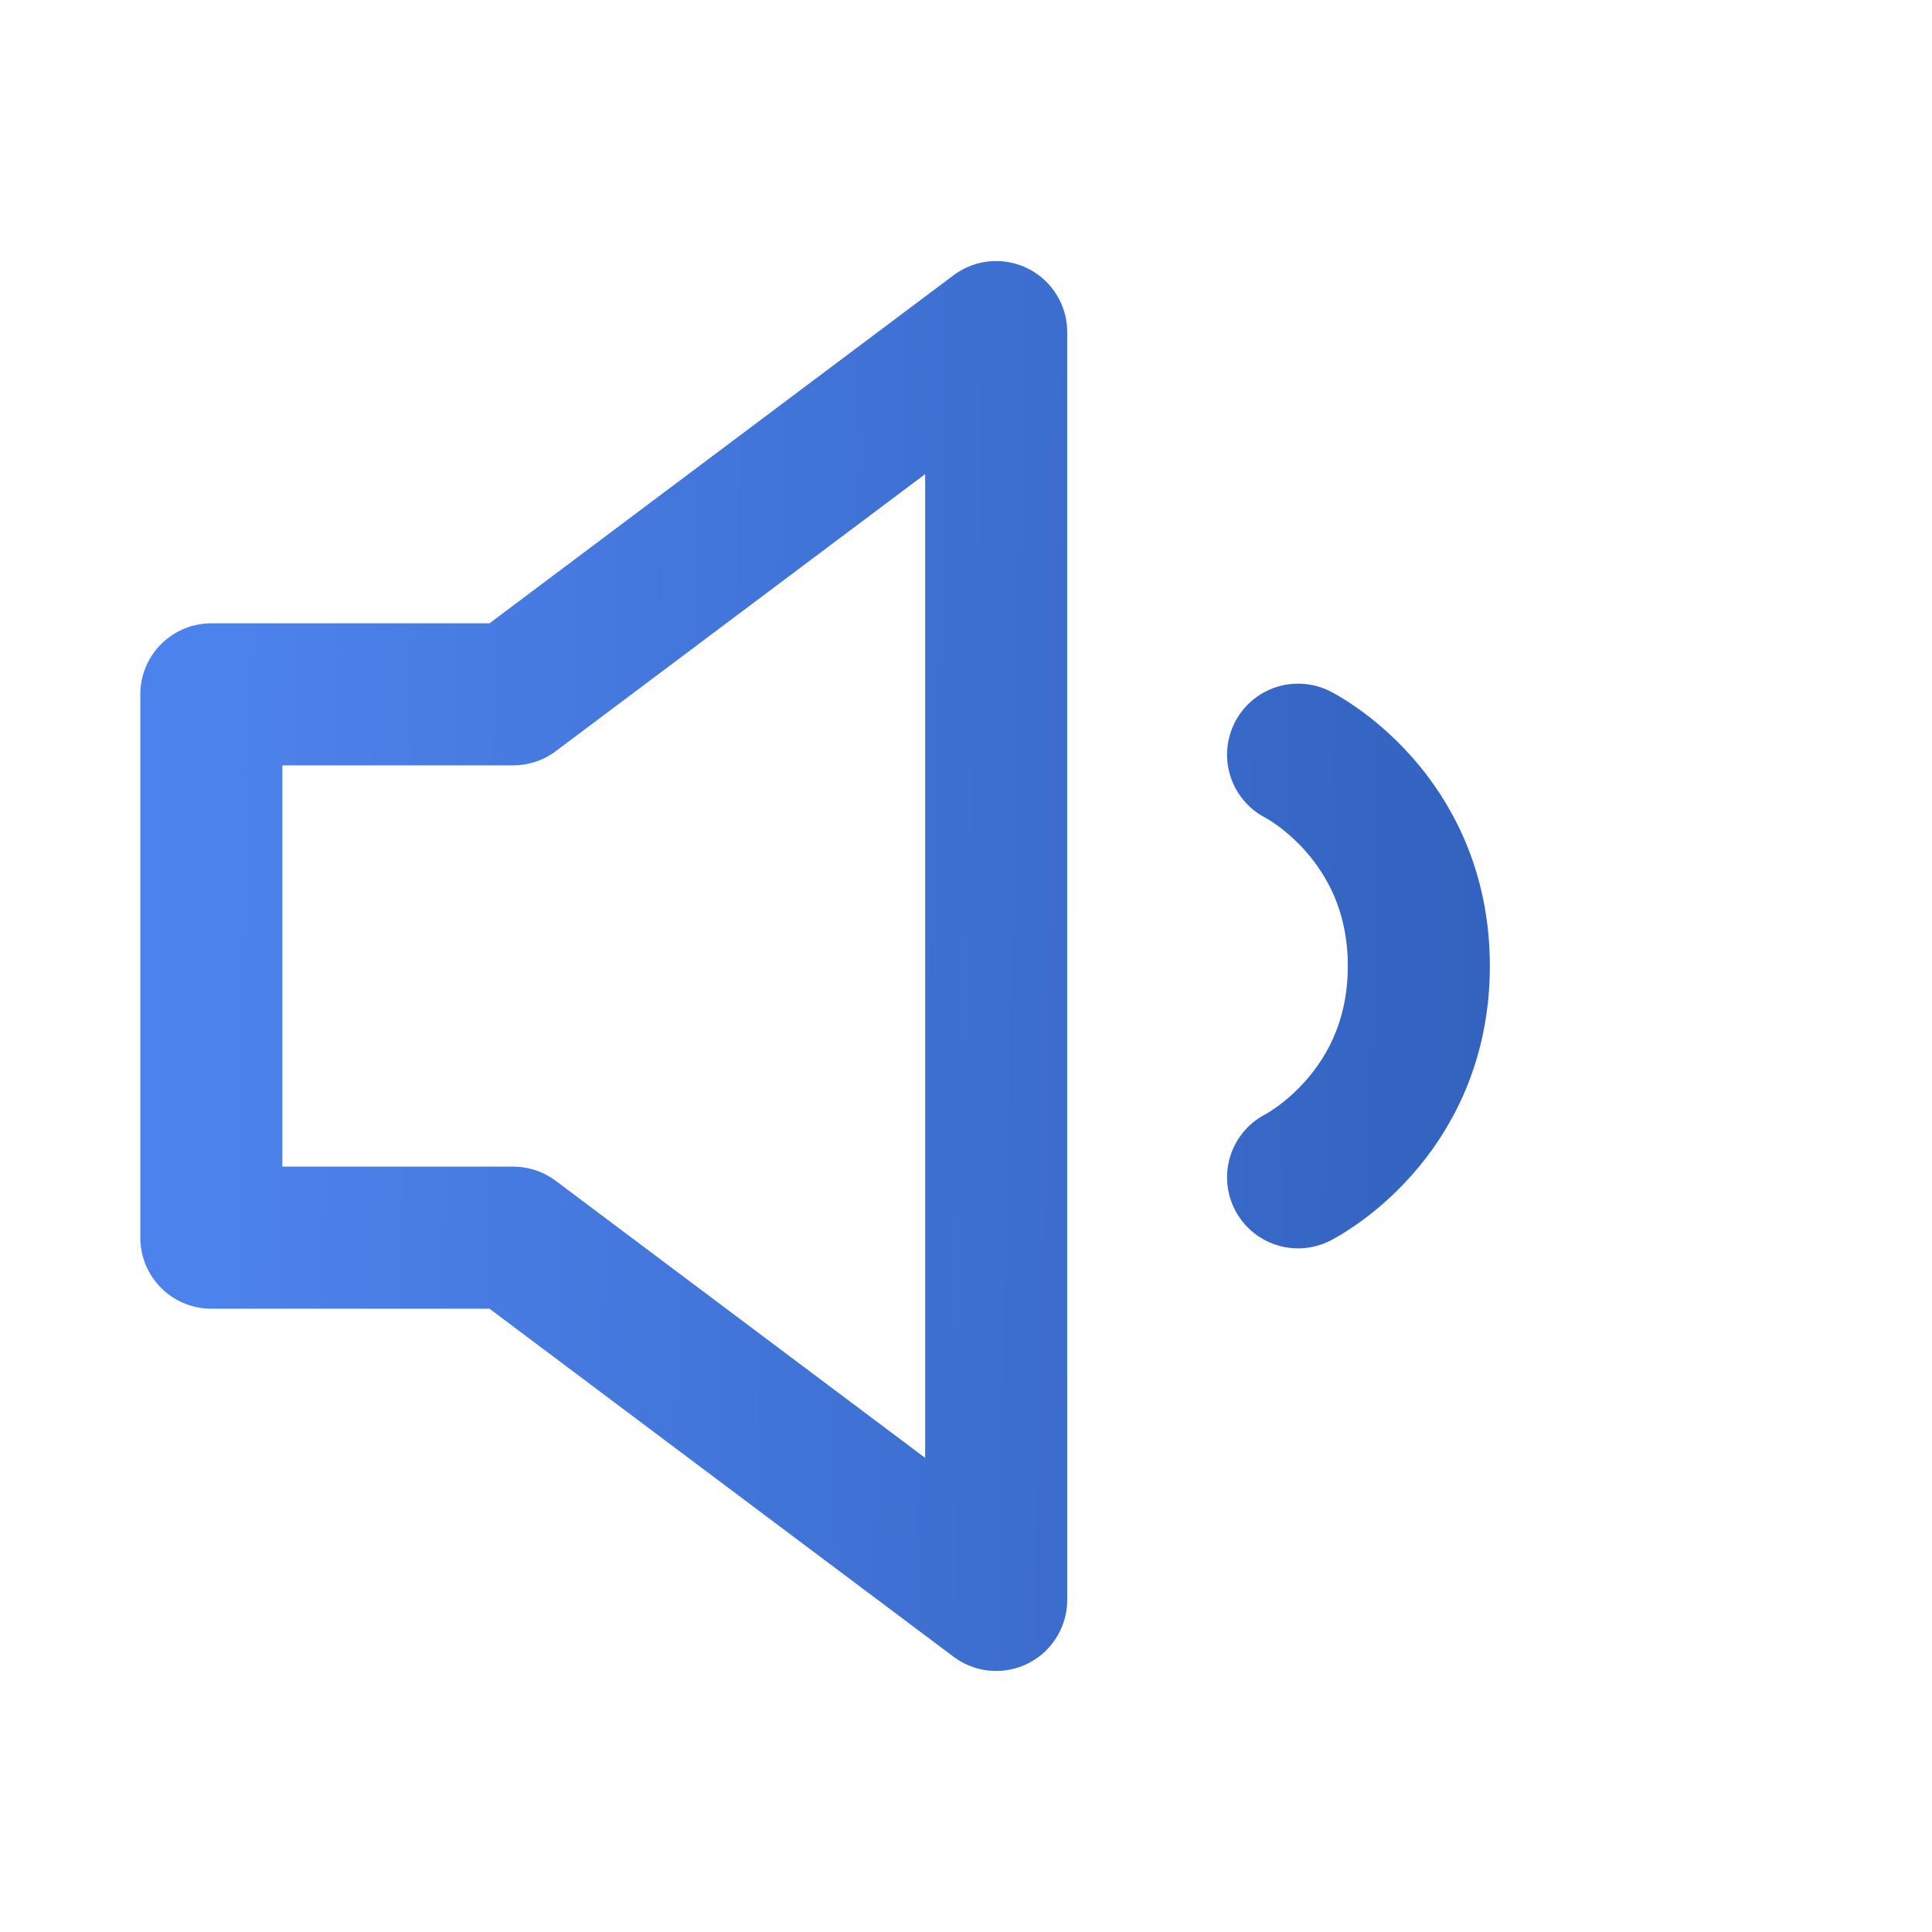
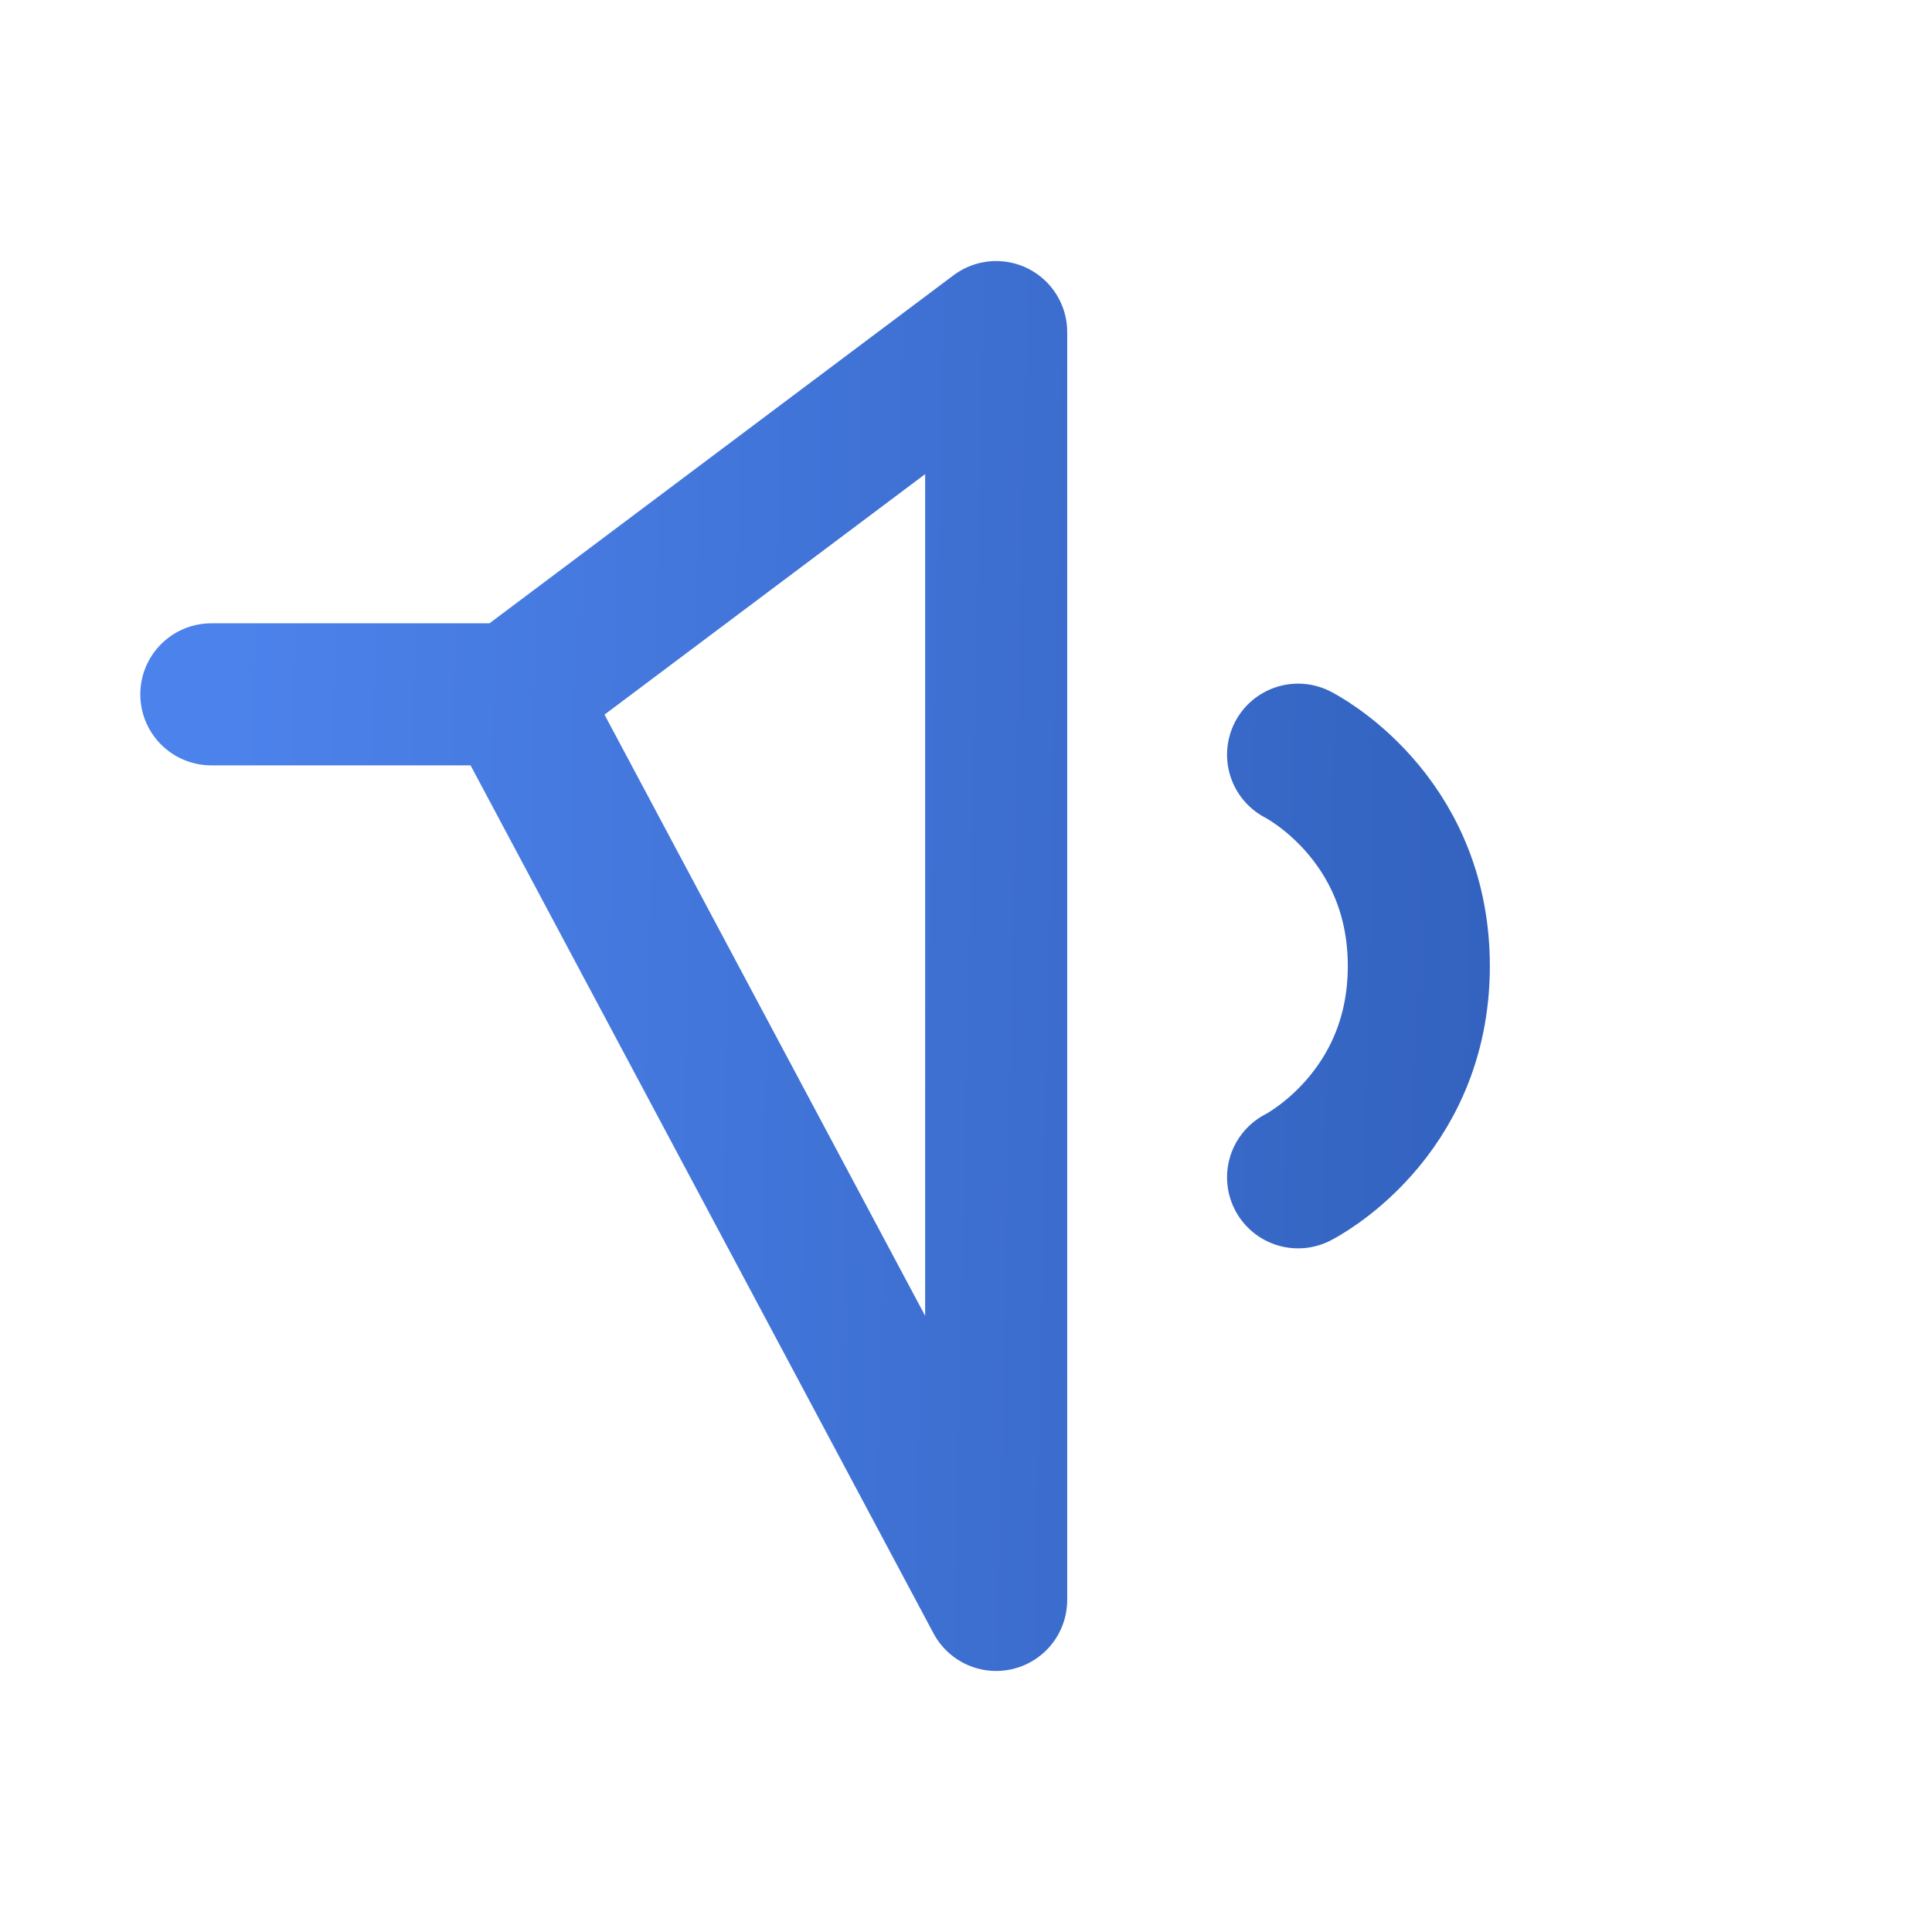
<svg xmlns="http://www.w3.org/2000/svg" width="34" height="34" viewBox="0 0 34 34" fill="none">
-   <path d="M22.844 13.281C22.844 13.281 24.969 14.344 24.969 17C24.969 19.656 22.844 20.719 22.844 20.719M3.719 12.219V21.781H9.031L17.531 28.156V5.844L9.031 12.219H3.719Z" stroke="url(#paint0_linear_608_2365)" stroke-width="2.5" stroke-linecap="round" stroke-linejoin="round" />
+   <path d="M22.844 13.281C22.844 13.281 24.969 14.344 24.969 17C24.969 19.656 22.844 20.719 22.844 20.719M3.719 12.219H9.031L17.531 28.156V5.844L9.031 12.219H3.719Z" stroke="url(#paint0_linear_608_2365)" stroke-width="2.5" stroke-linecap="round" stroke-linejoin="round" />
  <defs>
    <linearGradient id="paint0_linear_608_2365" x1="4.194" y1="8.906" x2="37.996" y2="9.654" gradientUnits="userSpaceOnUse">
      <stop stop-color="#4C82EB" />
      <stop offset="1" stop-color="#2652A8" />
    </linearGradient>
  </defs>
</svg>